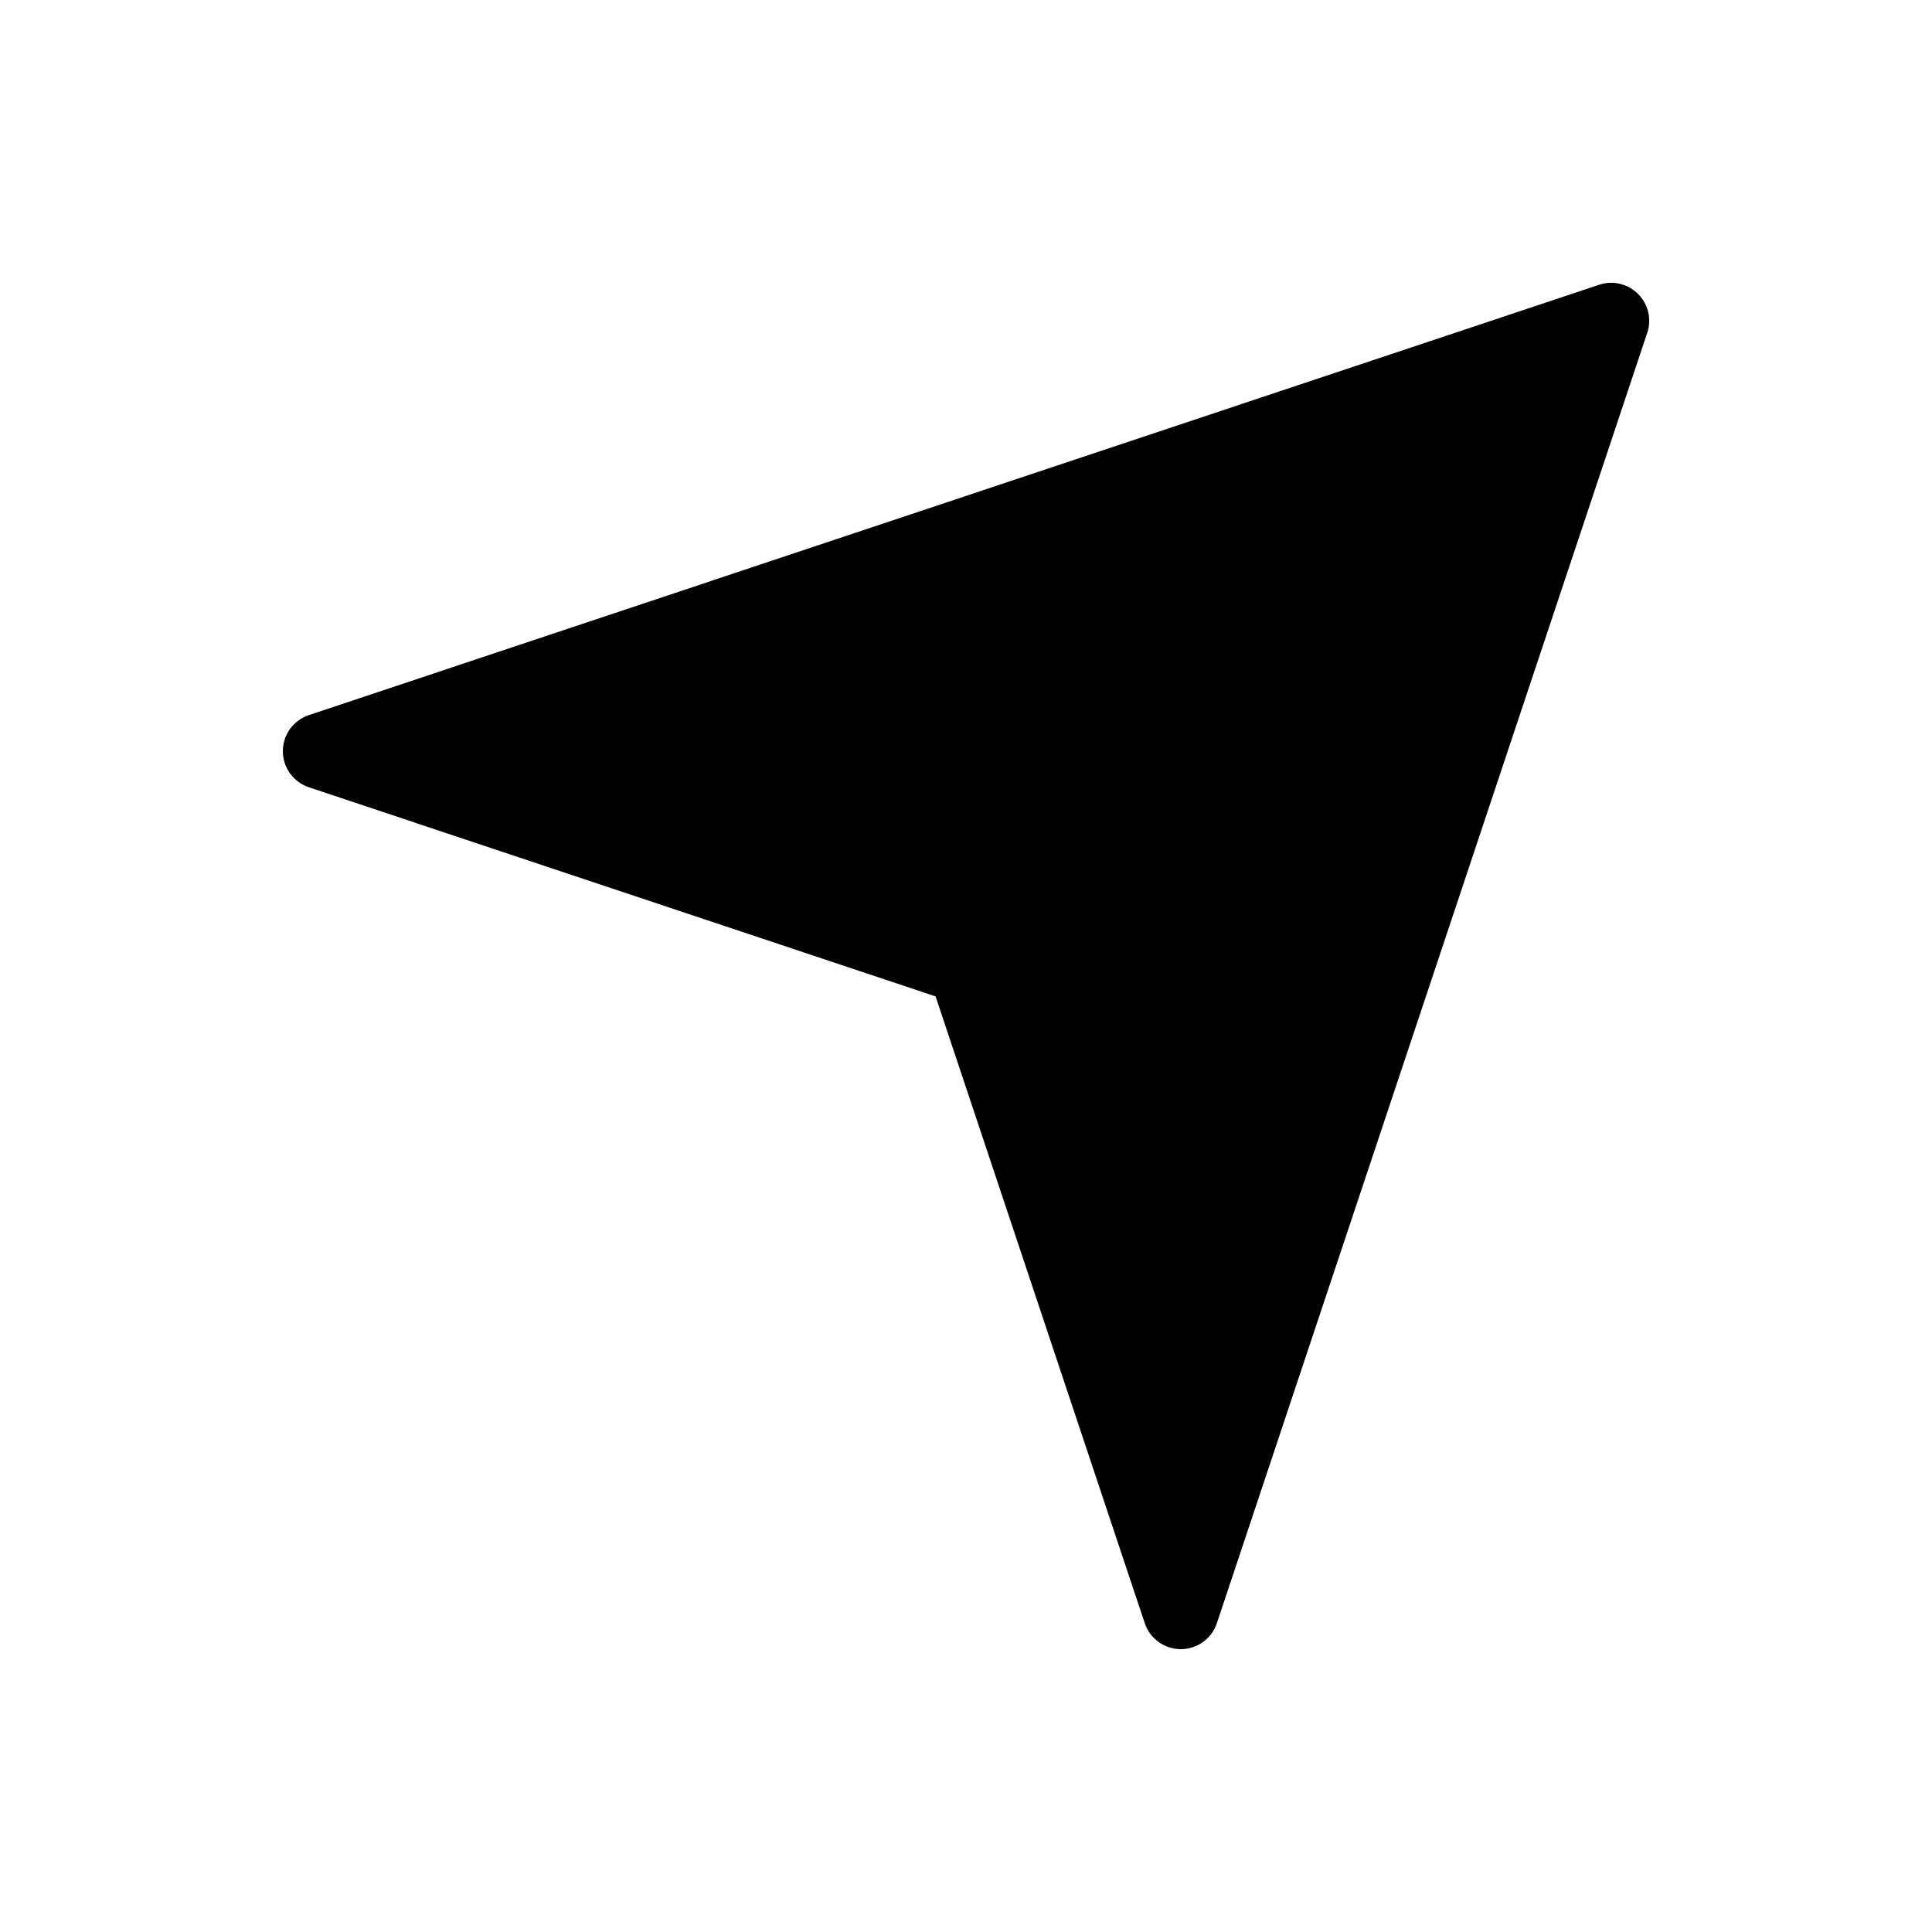
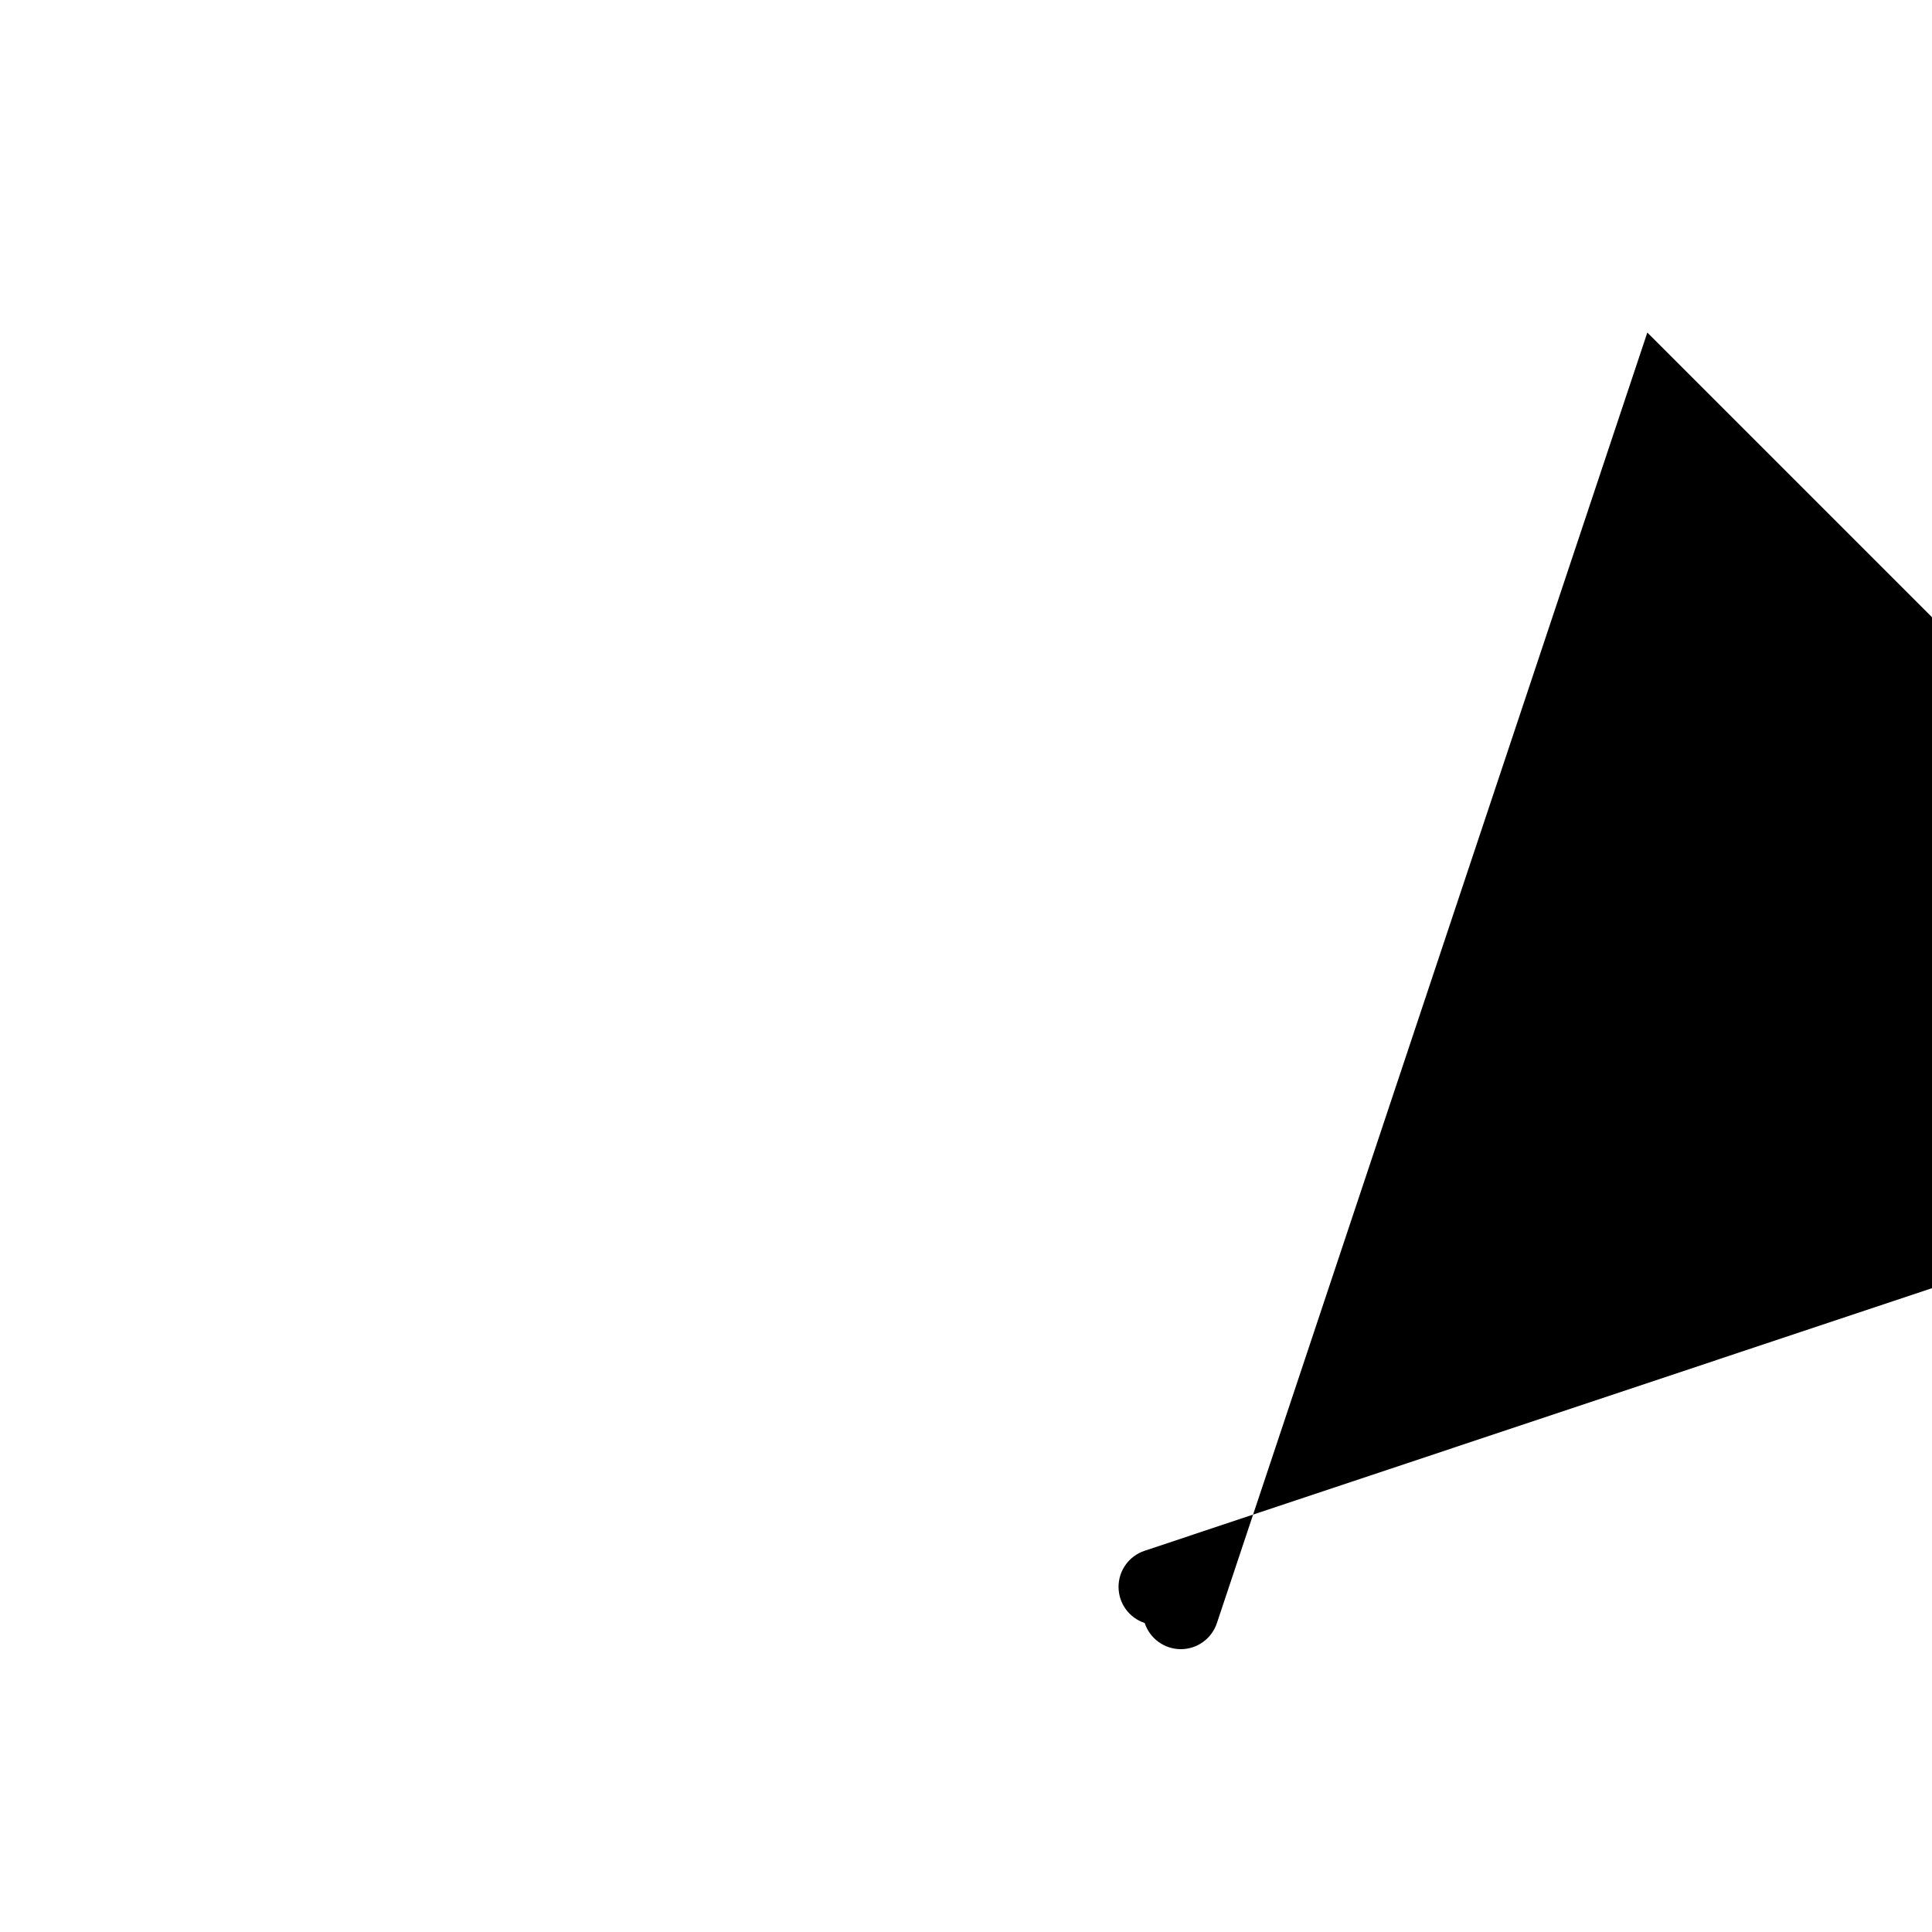
<svg xmlns="http://www.w3.org/2000/svg" fill="#000000" width="800px" height="800px" version="1.1" viewBox="144 144 512 512">
-   <path d="m580.56 232.13-114.06 341.98c-1.359 4.137-5.219 6.934-9.57 6.934-4.352 0-8.215-2.797-9.574-6.934l-55.418-166.05-166.05-55.418c-4.137-1.359-6.93-5.219-6.93-9.574 0-4.352 2.793-8.211 6.93-9.57l341.98-114.06c3.606-1.172 7.559-0.223 10.238 2.457 2.68 2.68 3.629 6.637 2.457 10.238z" />
+   <path d="m580.56 232.13-114.06 341.98c-1.359 4.137-5.219 6.934-9.57 6.934-4.352 0-8.215-2.797-9.574-6.934c-4.137-1.359-6.93-5.219-6.93-9.574 0-4.352 2.793-8.211 6.93-9.57l341.98-114.06c3.606-1.172 7.559-0.223 10.238 2.457 2.68 2.68 3.629 6.637 2.457 10.238z" />
</svg>